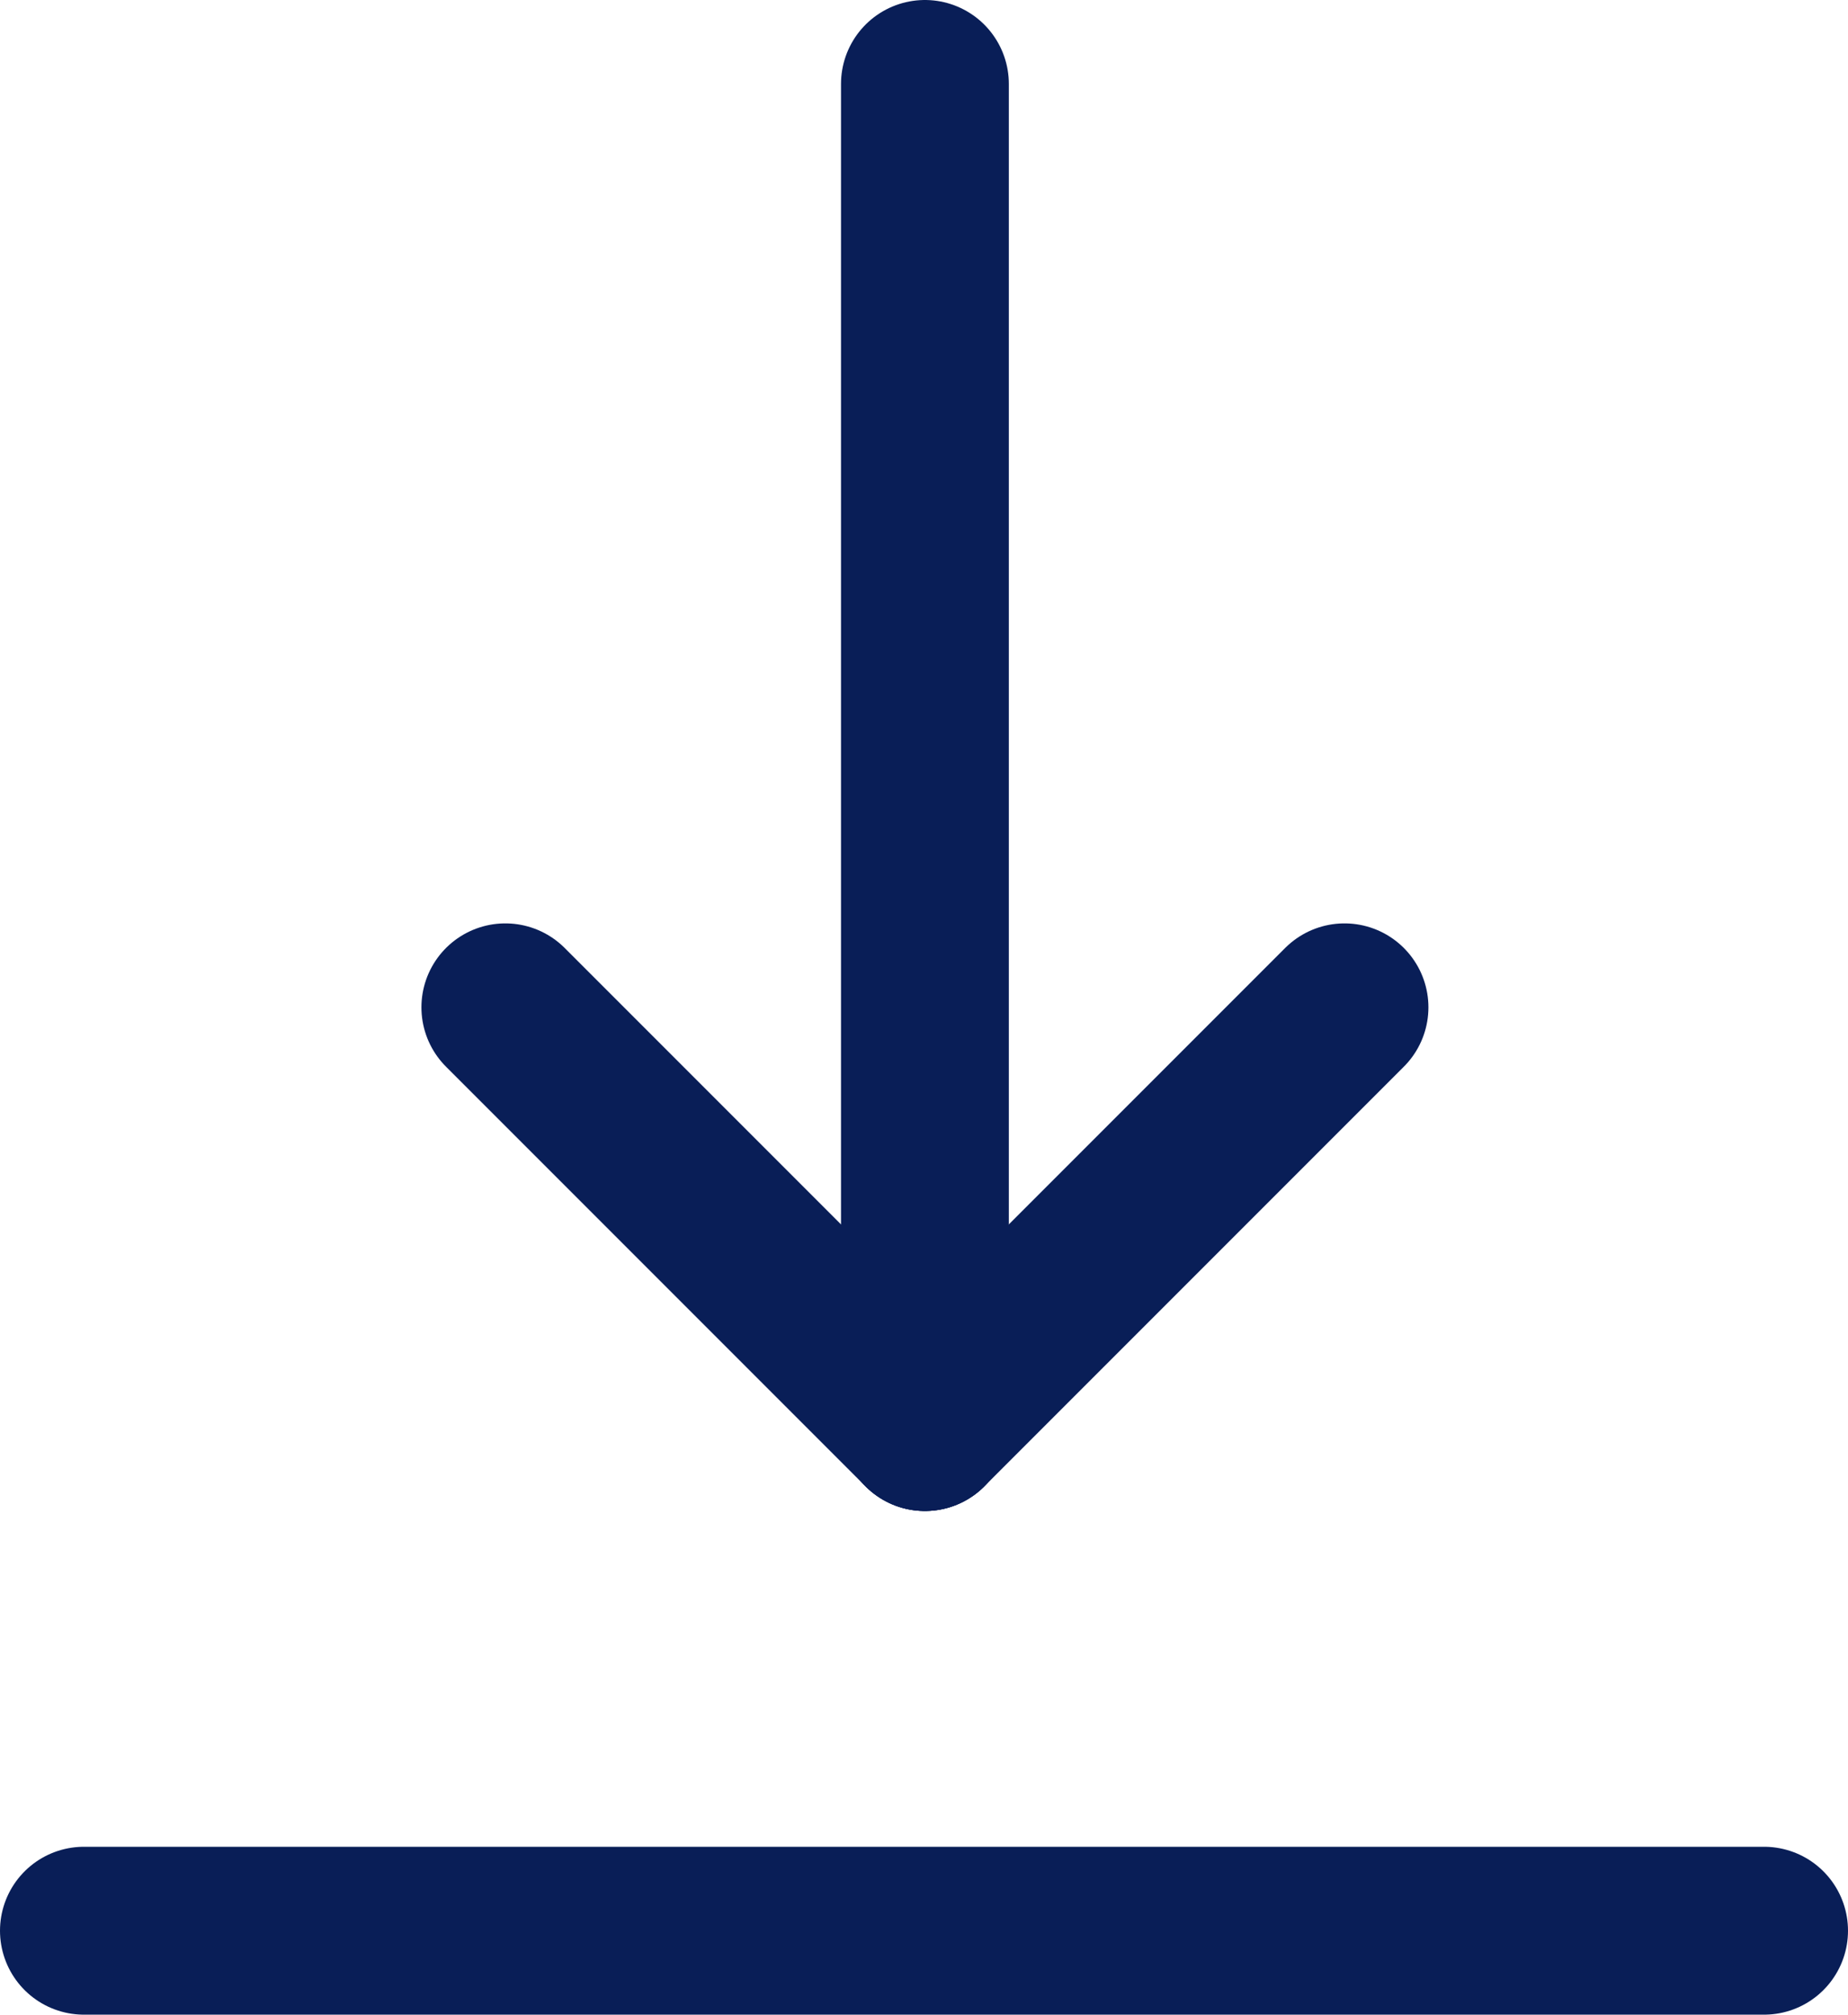
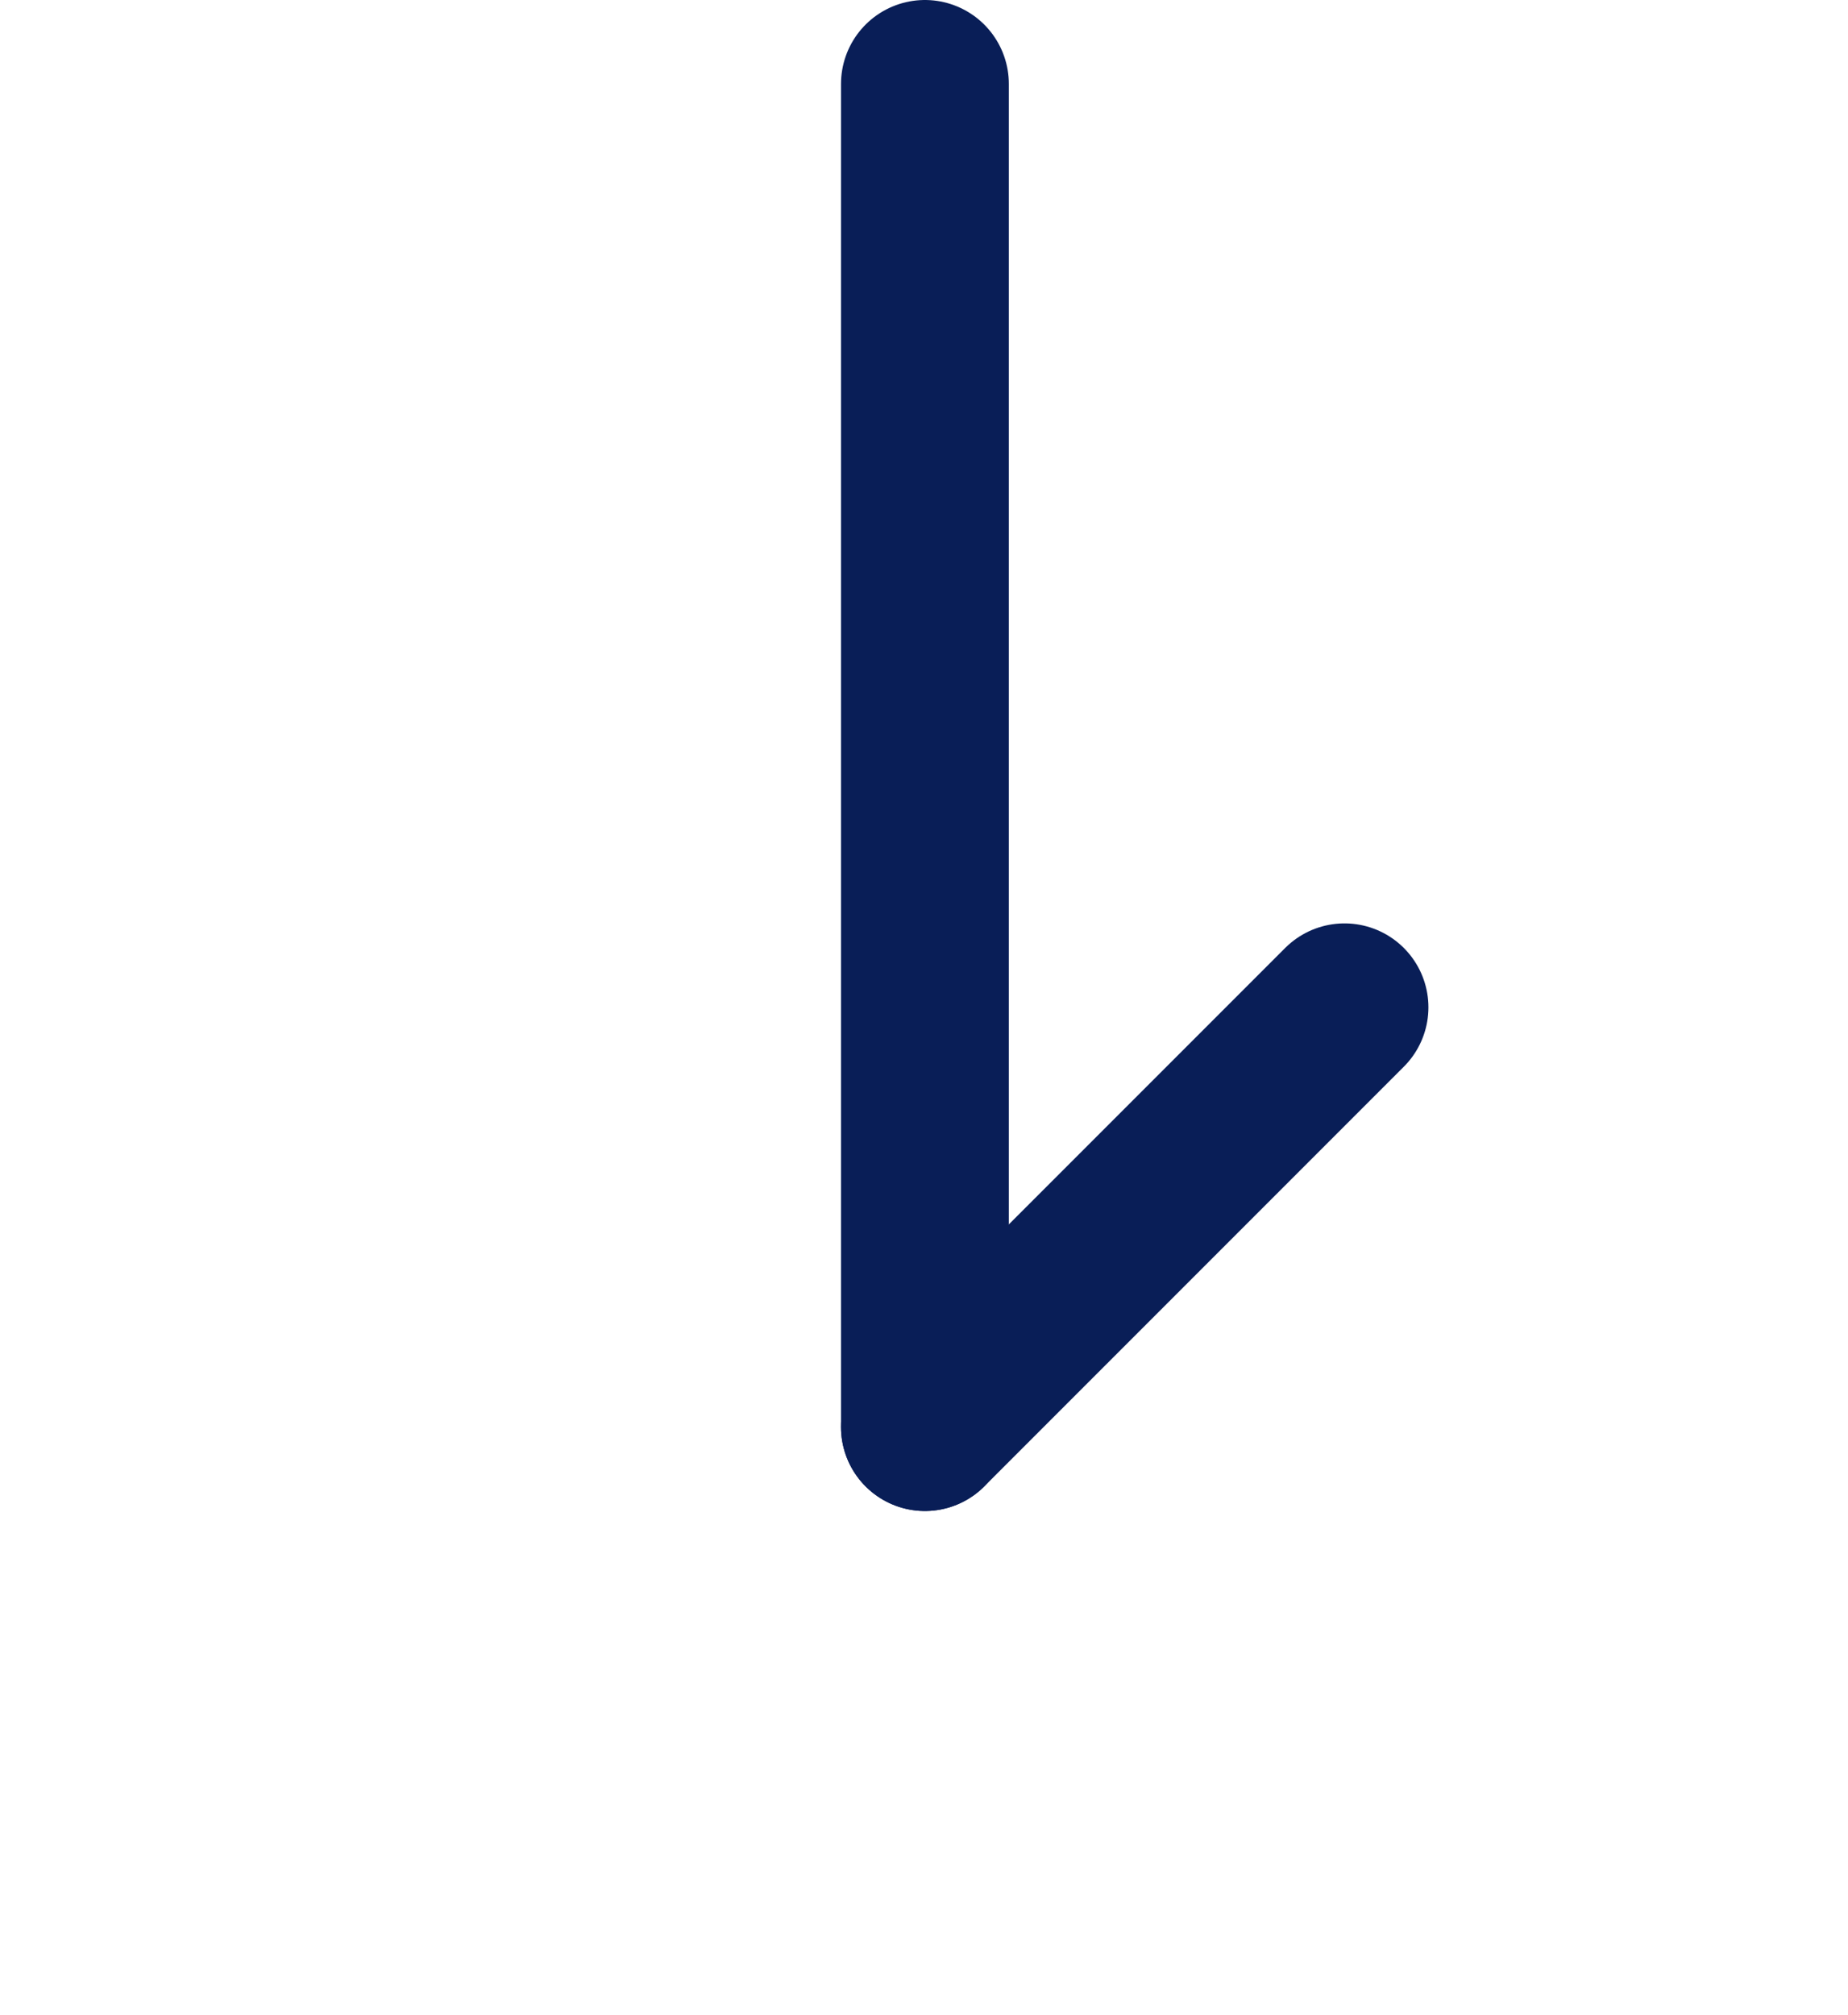
<svg xmlns="http://www.w3.org/2000/svg" width="22.022" height="24" viewBox="0 0 22.022 24">
  <g id="Group_12202" data-name="Group 12202" transform="translate(-192.478 -288.5)">
    <g id="Group_12201" data-name="Group 12201" transform="translate(0 -2)">
      <line id="Line_6" data-name="Line 6" x1="5" y2="5" transform="translate(203.5 302.5)" fill="none" stroke="#091e57" stroke-linecap="round" stroke-linejoin="round" stroke-width="2" />
-       <line id="Line_7" data-name="Line 7" x2="5" y2="5" transform="translate(198.5 302.5)" fill="none" stroke="#091e57" stroke-linecap="round" stroke-linejoin="round" stroke-width="2" />
    </g>
-     <path id="Path_7036" data-name="Path 7036" d="M213.5,311.5H193.478" fill="#091e57" stroke="#091e57" stroke-linecap="round" stroke-linejoin="round" stroke-width="2" />
    <line id="Line_8" data-name="Line 8" y2="16" transform="translate(203.5 289.5)" fill="none" stroke="#091e57" stroke-linecap="round" stroke-linejoin="round" stroke-width="2" />
  </g>
</svg>